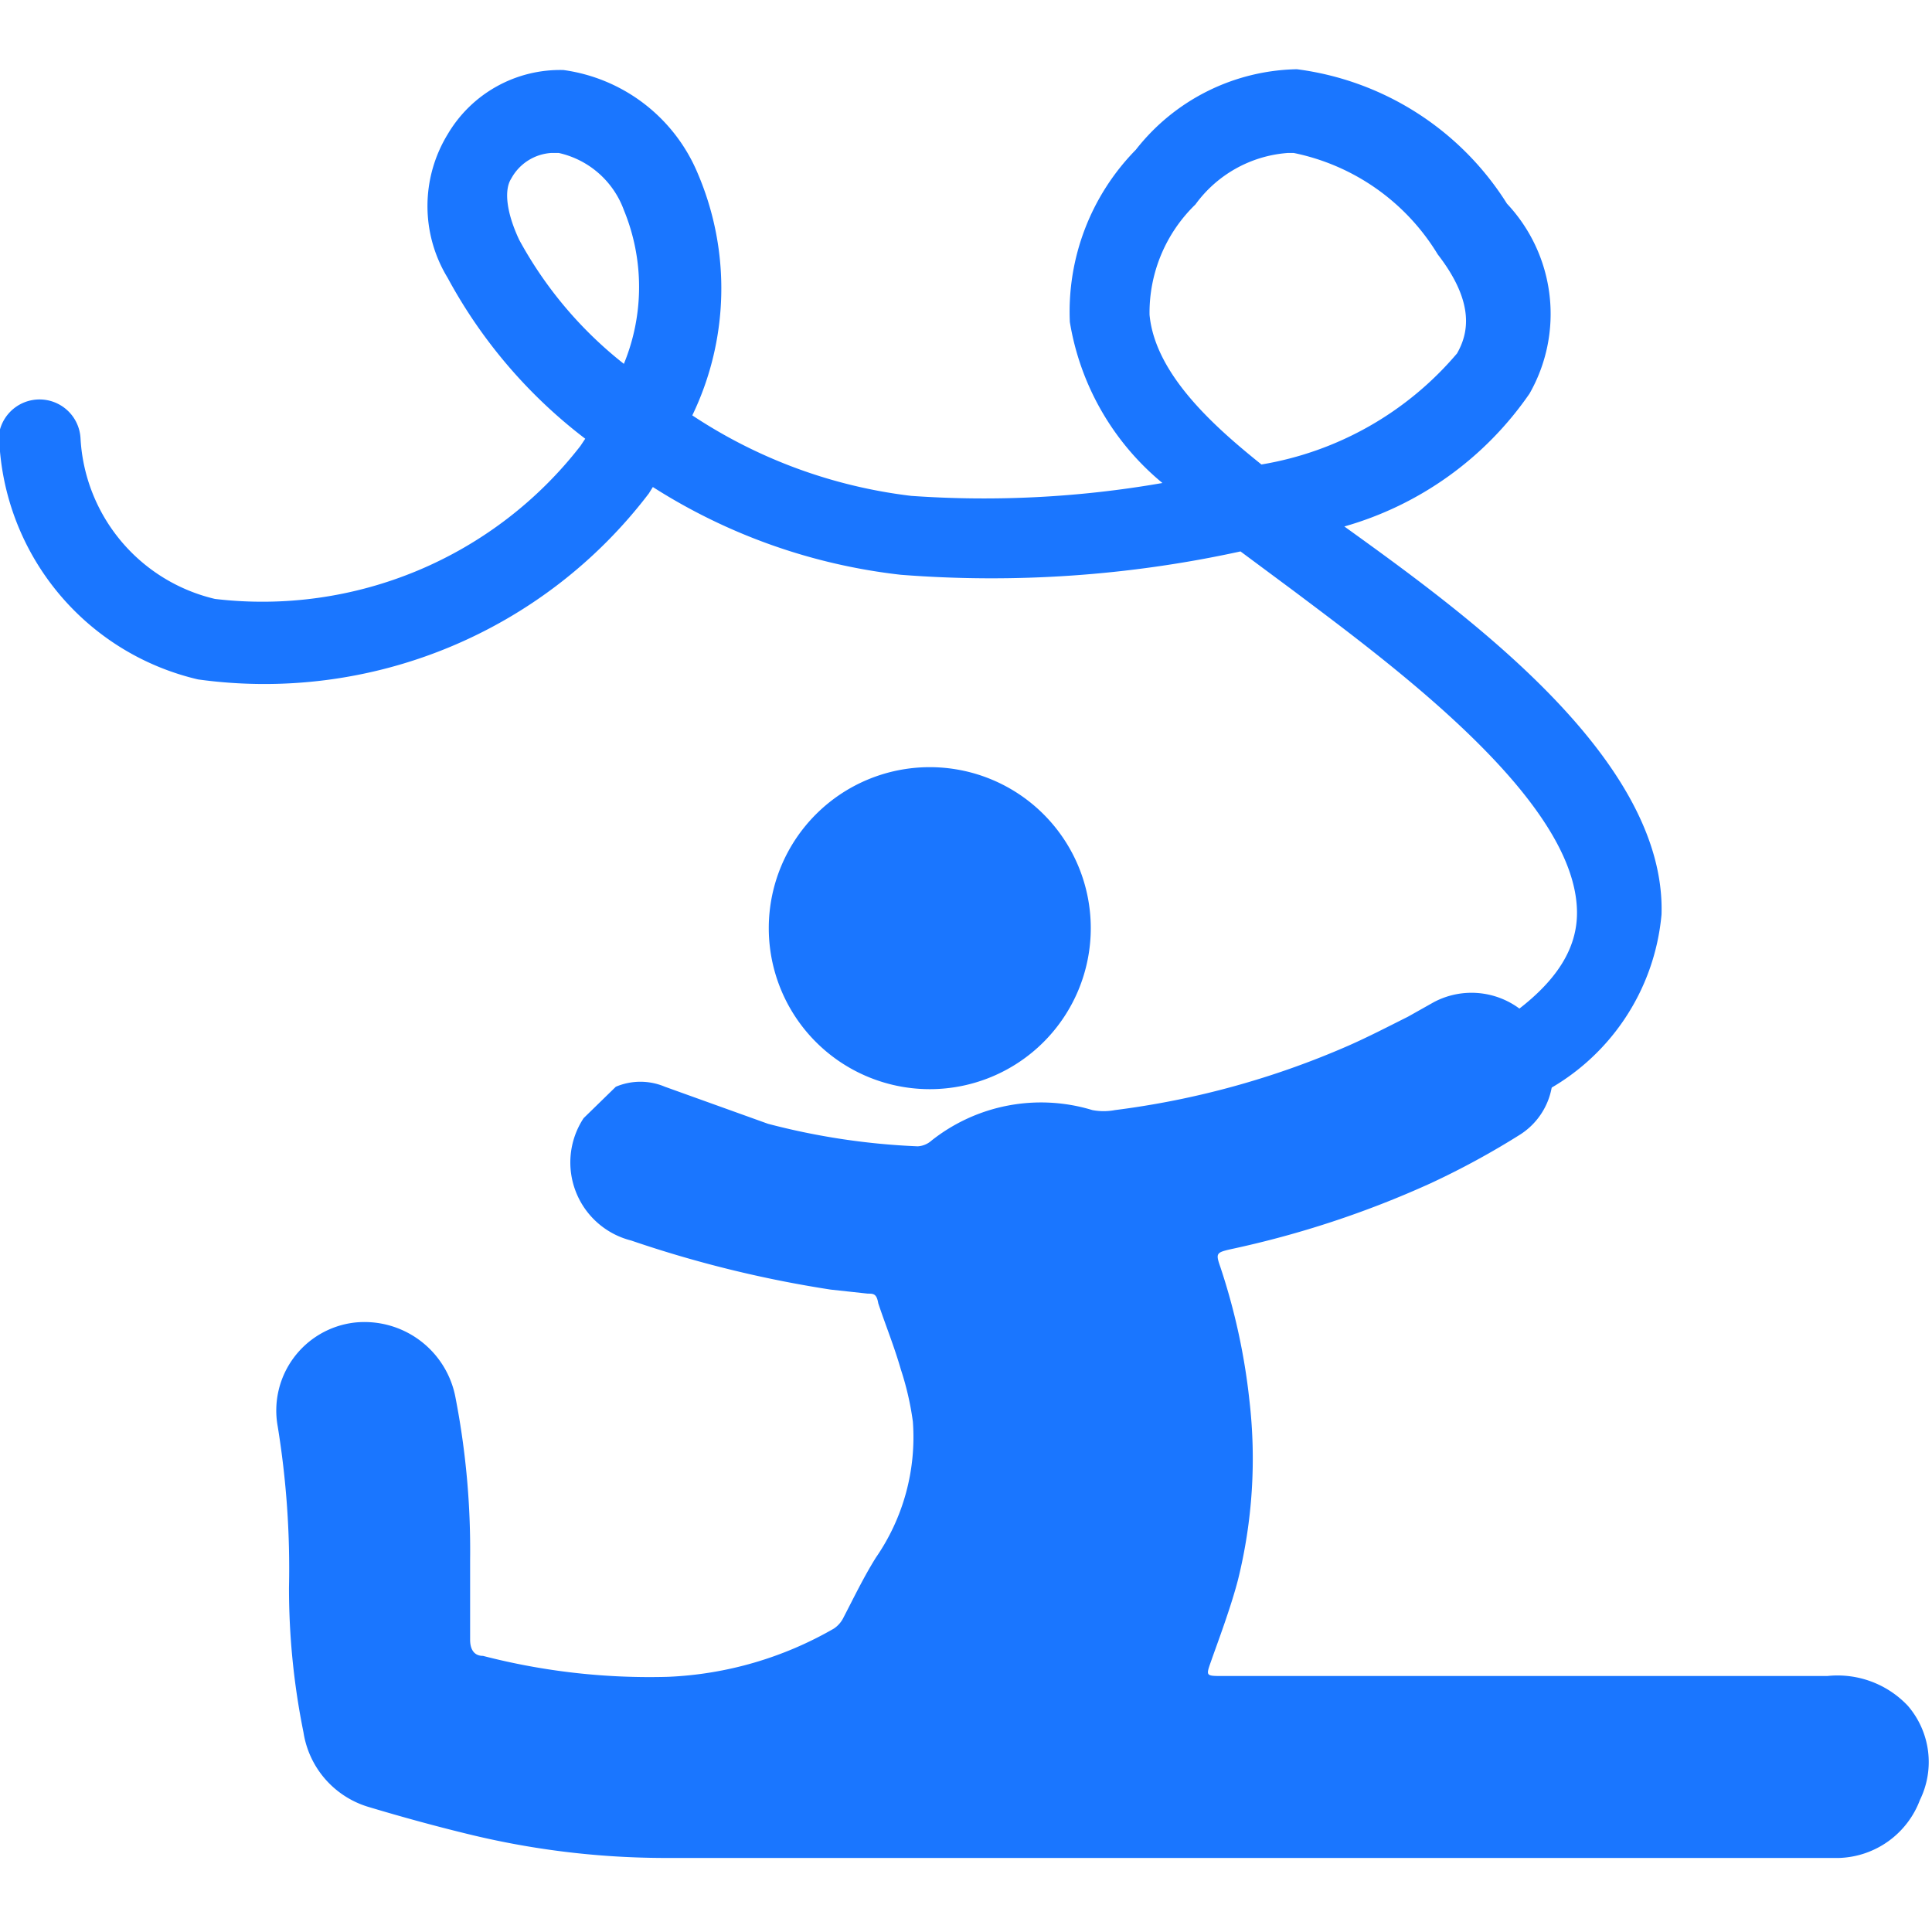
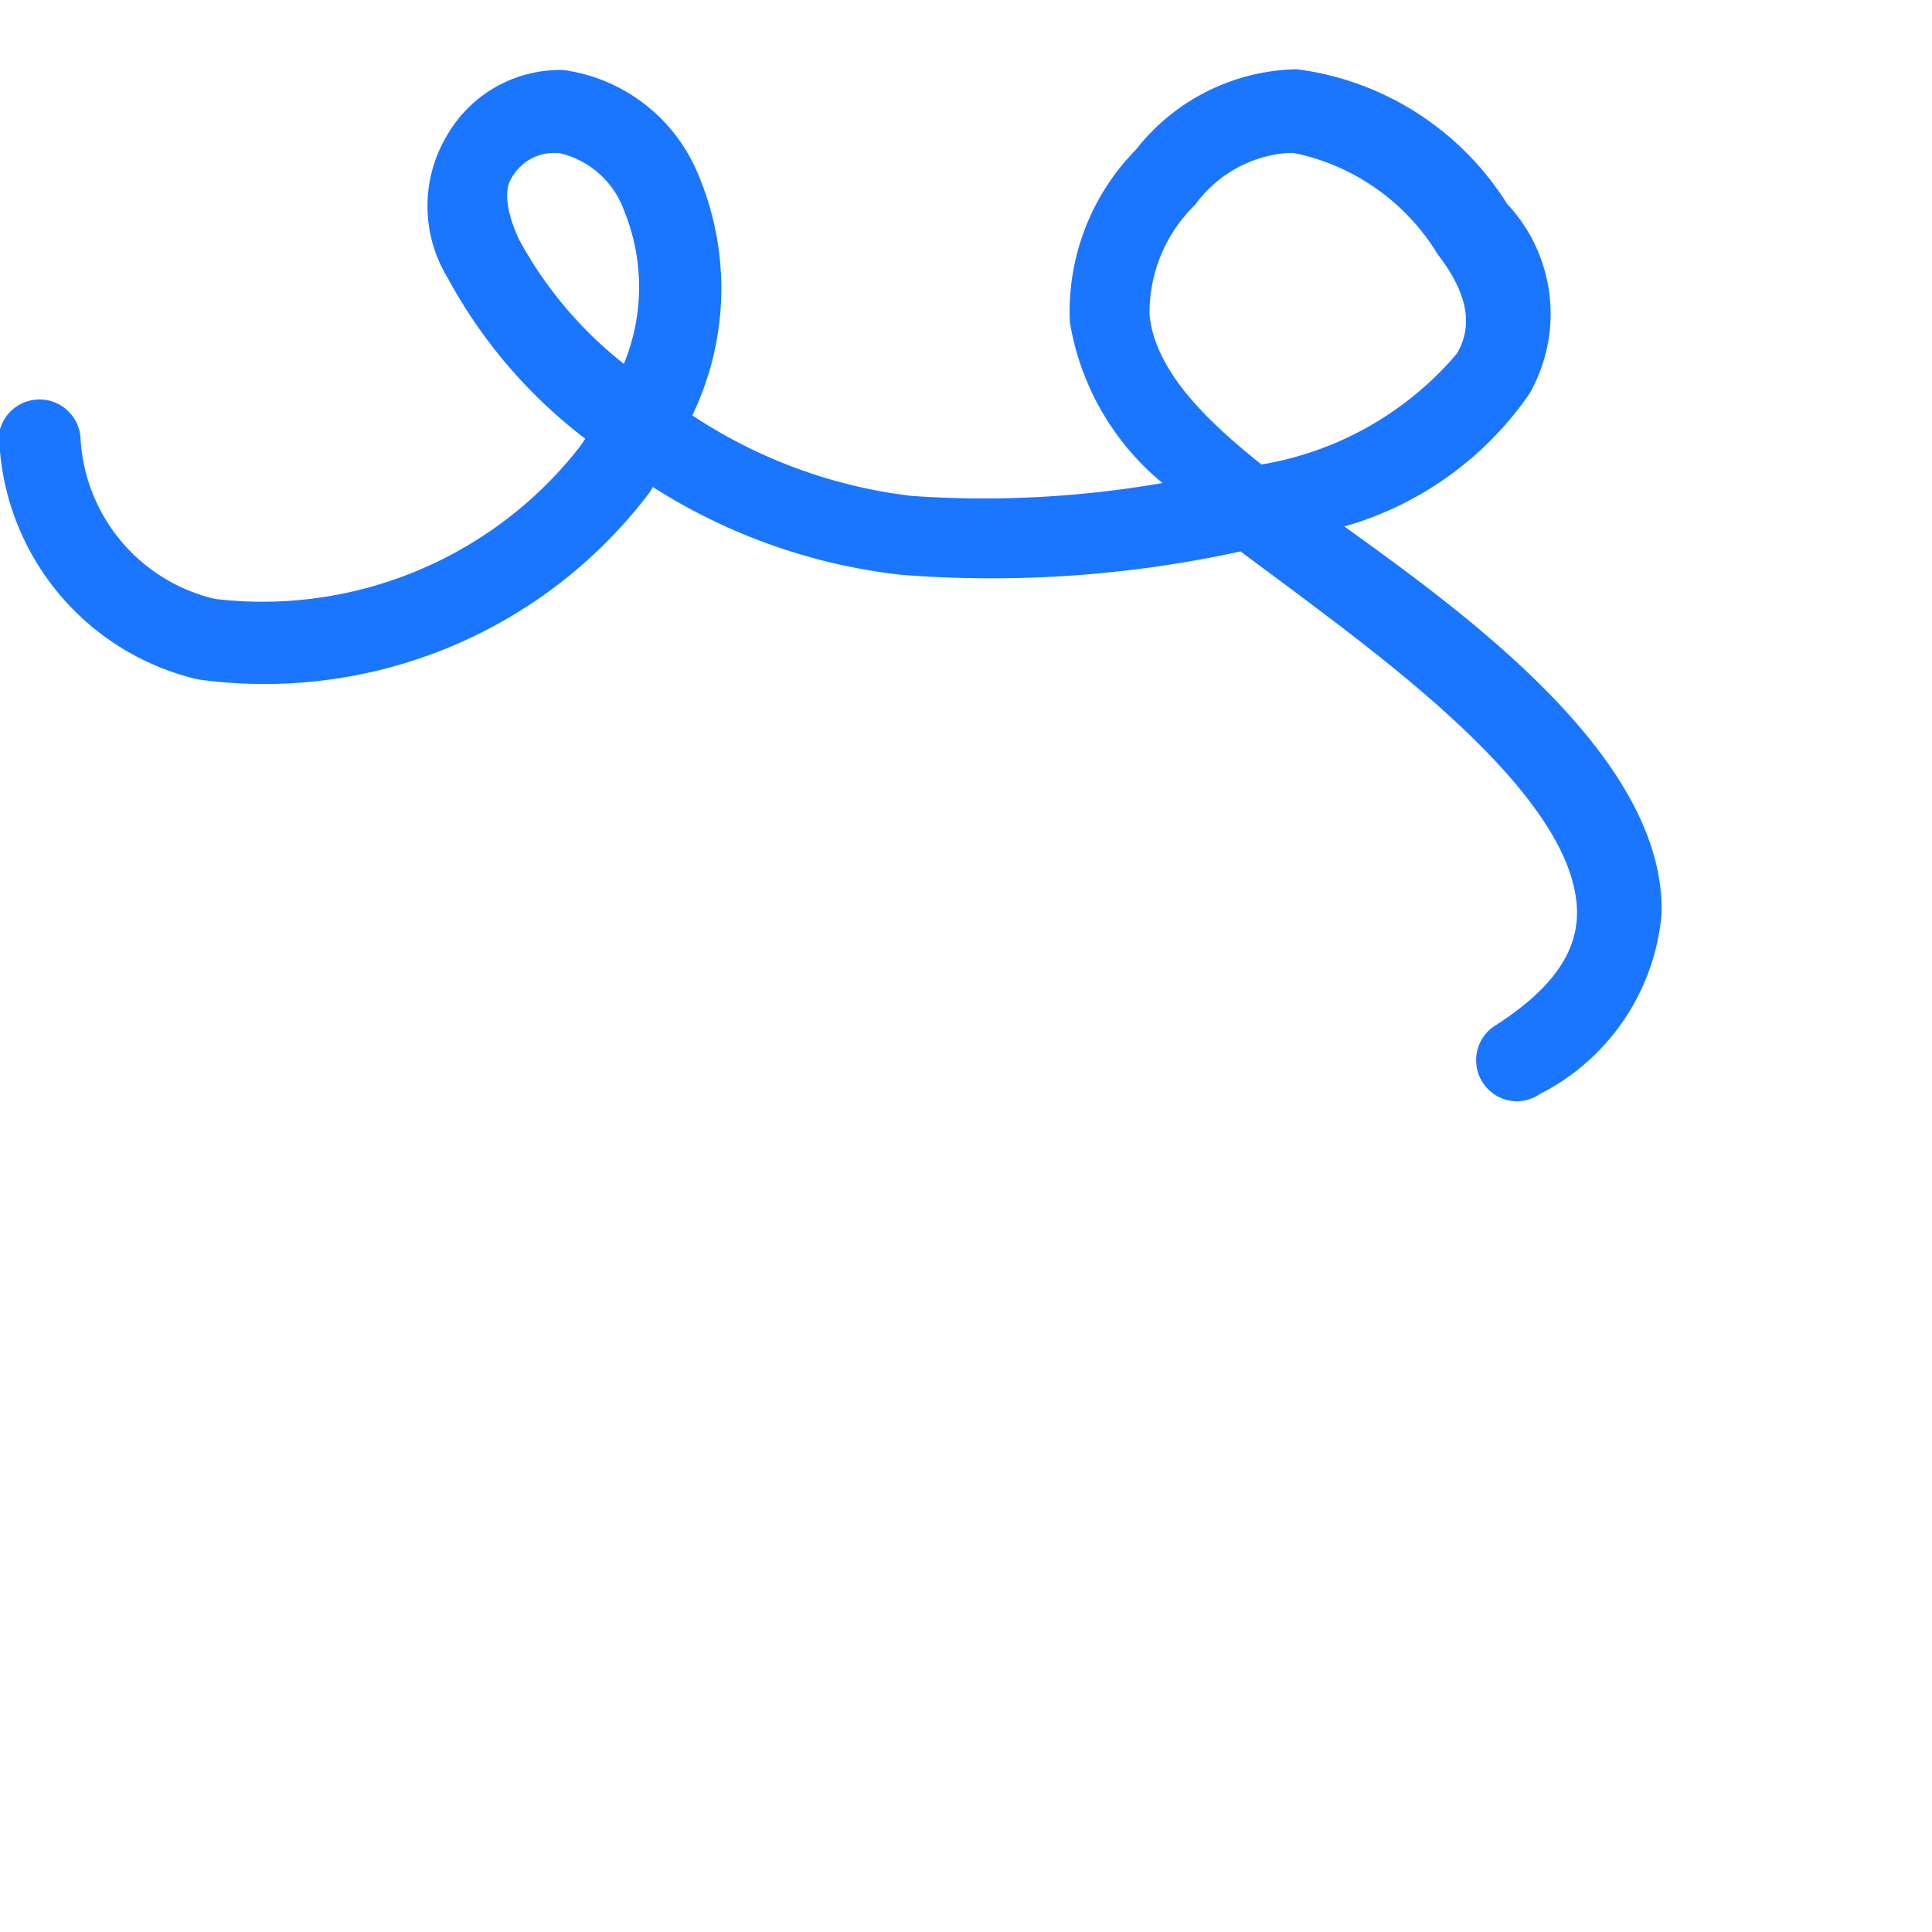
<svg xmlns="http://www.w3.org/2000/svg" id="Слой_1" data-name="Слой 1" width="24" height="24" viewBox="0 0 24 24">
  <defs>
    <style>.cls-1{fill:#1a76ff;}</style>
  </defs>
  <title>2536</title>
-   <path class="cls-1" d="M11.55,13.53a2,2,0,1,0-2-2A2,2,0,0,0,11.55,13.53ZM23.7,21.19a1.2,1.2,0,0,0-1-.37l-5,0-2.51,0c-.22,0-.21,0-.14-.2s.24-.65.33-1a6.27,6.27,0,0,0,.14-2.23,7.9,7.9,0,0,0-.36-1.65c-.06-.17-.05-.18.12-.22a12.15,12.15,0,0,0,2.49-.82,10,10,0,0,0,1.12-.61.88.88,0,0,0,.36-1,1,1,0,0,0-1.44-.64l-.32.18c-.24.12-.49.25-.74.36a10.53,10.53,0,0,1-2.9.8.75.75,0,0,1-.28,0,2.19,2.19,0,0,0-2,.38.28.28,0,0,1-.17.07,8.7,8.7,0,0,1-1.86-.28L8.26,13.5a.78.78,0,0,0-.61,0l-.4.39h0a1,1,0,0,0,.59,1.52,14.46,14.46,0,0,0,2.48.61l.46.05c.07,0,.11,0,.13.12.09.27.2.54.28.82a3.62,3.62,0,0,1,.15.65,2.63,2.63,0,0,1-.46,1.69c-.15.24-.27.49-.4.74a.35.35,0,0,1-.12.14,4.5,4.5,0,0,1-2.06.6A8.25,8.25,0,0,1,6,20.57c-.11,0-.16-.08-.16-.2,0-.32,0-.64,0-1a9.9,9.9,0,0,0-.18-2,1.15,1.15,0,0,0-1.26-.94,1.1,1.1,0,0,0-.95,1.29,11,11,0,0,1,.14,2,9,9,0,0,0,.18,1.8,1.15,1.15,0,0,0,.82.93c.4.12.8.23,1.21.33a10.34,10.34,0,0,0,2.41.3H22.85a1.11,1.11,0,0,0,1-.72A1.07,1.07,0,0,0,23.7,21.19Z" />
  <path class="cls-1" d="M18.87,13.68a.51.51,0,0,1-.28-.95c.68-.44,1-.89,1-1.39,0-1.39-2.27-3.06-3.52-4l-.66-.49a14.48,14.48,0,0,1-4.22.29A7.23,7.23,0,0,1,8.11,6.05l-.05.08A6,6,0,0,1,2.46,8.44,3.2,3.2,0,0,1,0,5.61a.51.51,0,1,1,1-.17,2.17,2.17,0,0,0,1.67,2A5,5,0,0,0,7.21,5.54l.06-.09a6.24,6.24,0,0,1-1.71-2,1.71,1.71,0,0,1,0-1.78A1.62,1.62,0,0,1,7,.87,2.12,2.12,0,0,1,8.67,2.16a3.63,3.63,0,0,1-.07,3,6.26,6.26,0,0,0,2.72,1A12.88,12.88,0,0,0,14.44,6a3.28,3.28,0,0,1-1.15-2,2.87,2.87,0,0,1,.82-2.14,2.6,2.6,0,0,1,2-1,3.63,3.63,0,0,1,2.61,1.67A2,2,0,0,1,19,4.89,4.18,4.18,0,0,1,16.7,6.54h0c1.5,1.08,4,2.88,3.94,4.82a2.78,2.78,0,0,1-1.51,2.23A.51.51,0,0,1,18.87,13.68ZM16,1.9a1.56,1.56,0,0,0-1.15.64,1.87,1.87,0,0,0-.57,1.37c.07.75.83,1.41,1.39,1.86a4.06,4.06,0,0,0,2.43-1.38c.13-.23.24-.61-.24-1.23A2.73,2.73,0,0,0,16.07,1.9Zm-9.15,0a.61.61,0,0,0-.5.32c-.09.14-.06.42.1.76A5,5,0,0,0,7.75,4.52a2.51,2.51,0,0,0,0-1.91,1.12,1.12,0,0,0-.81-.71Z" />
</svg>